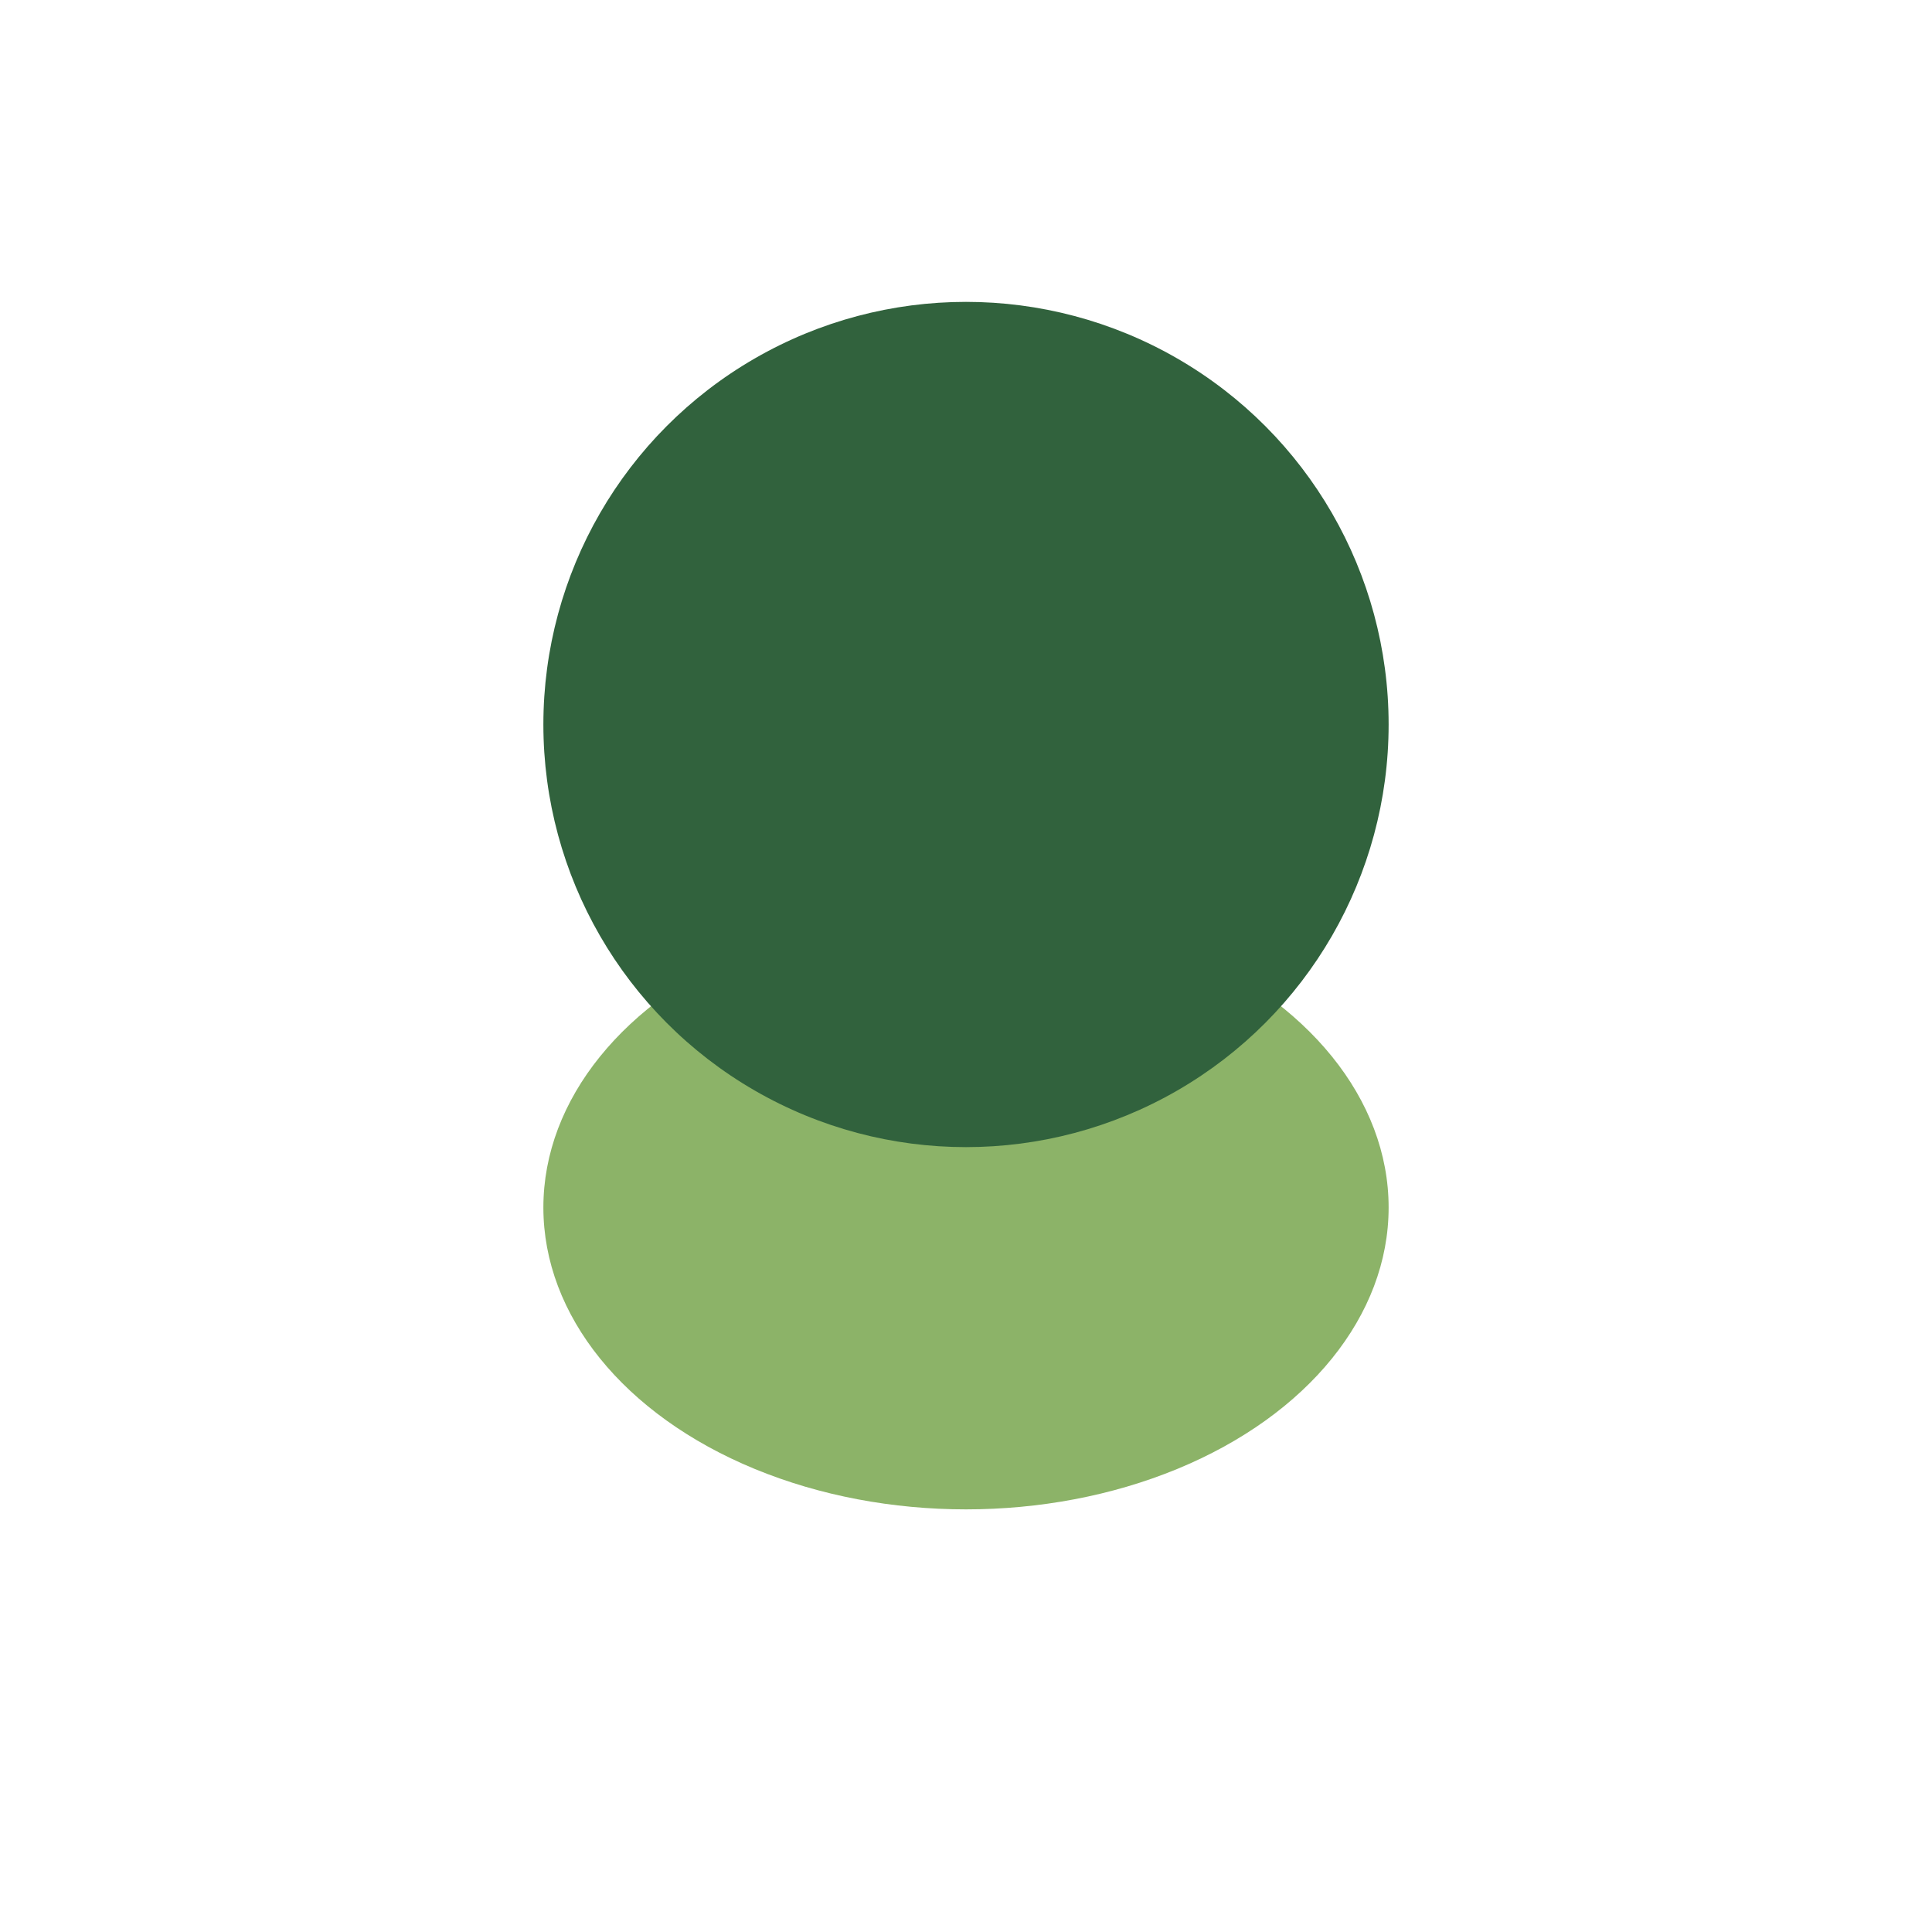
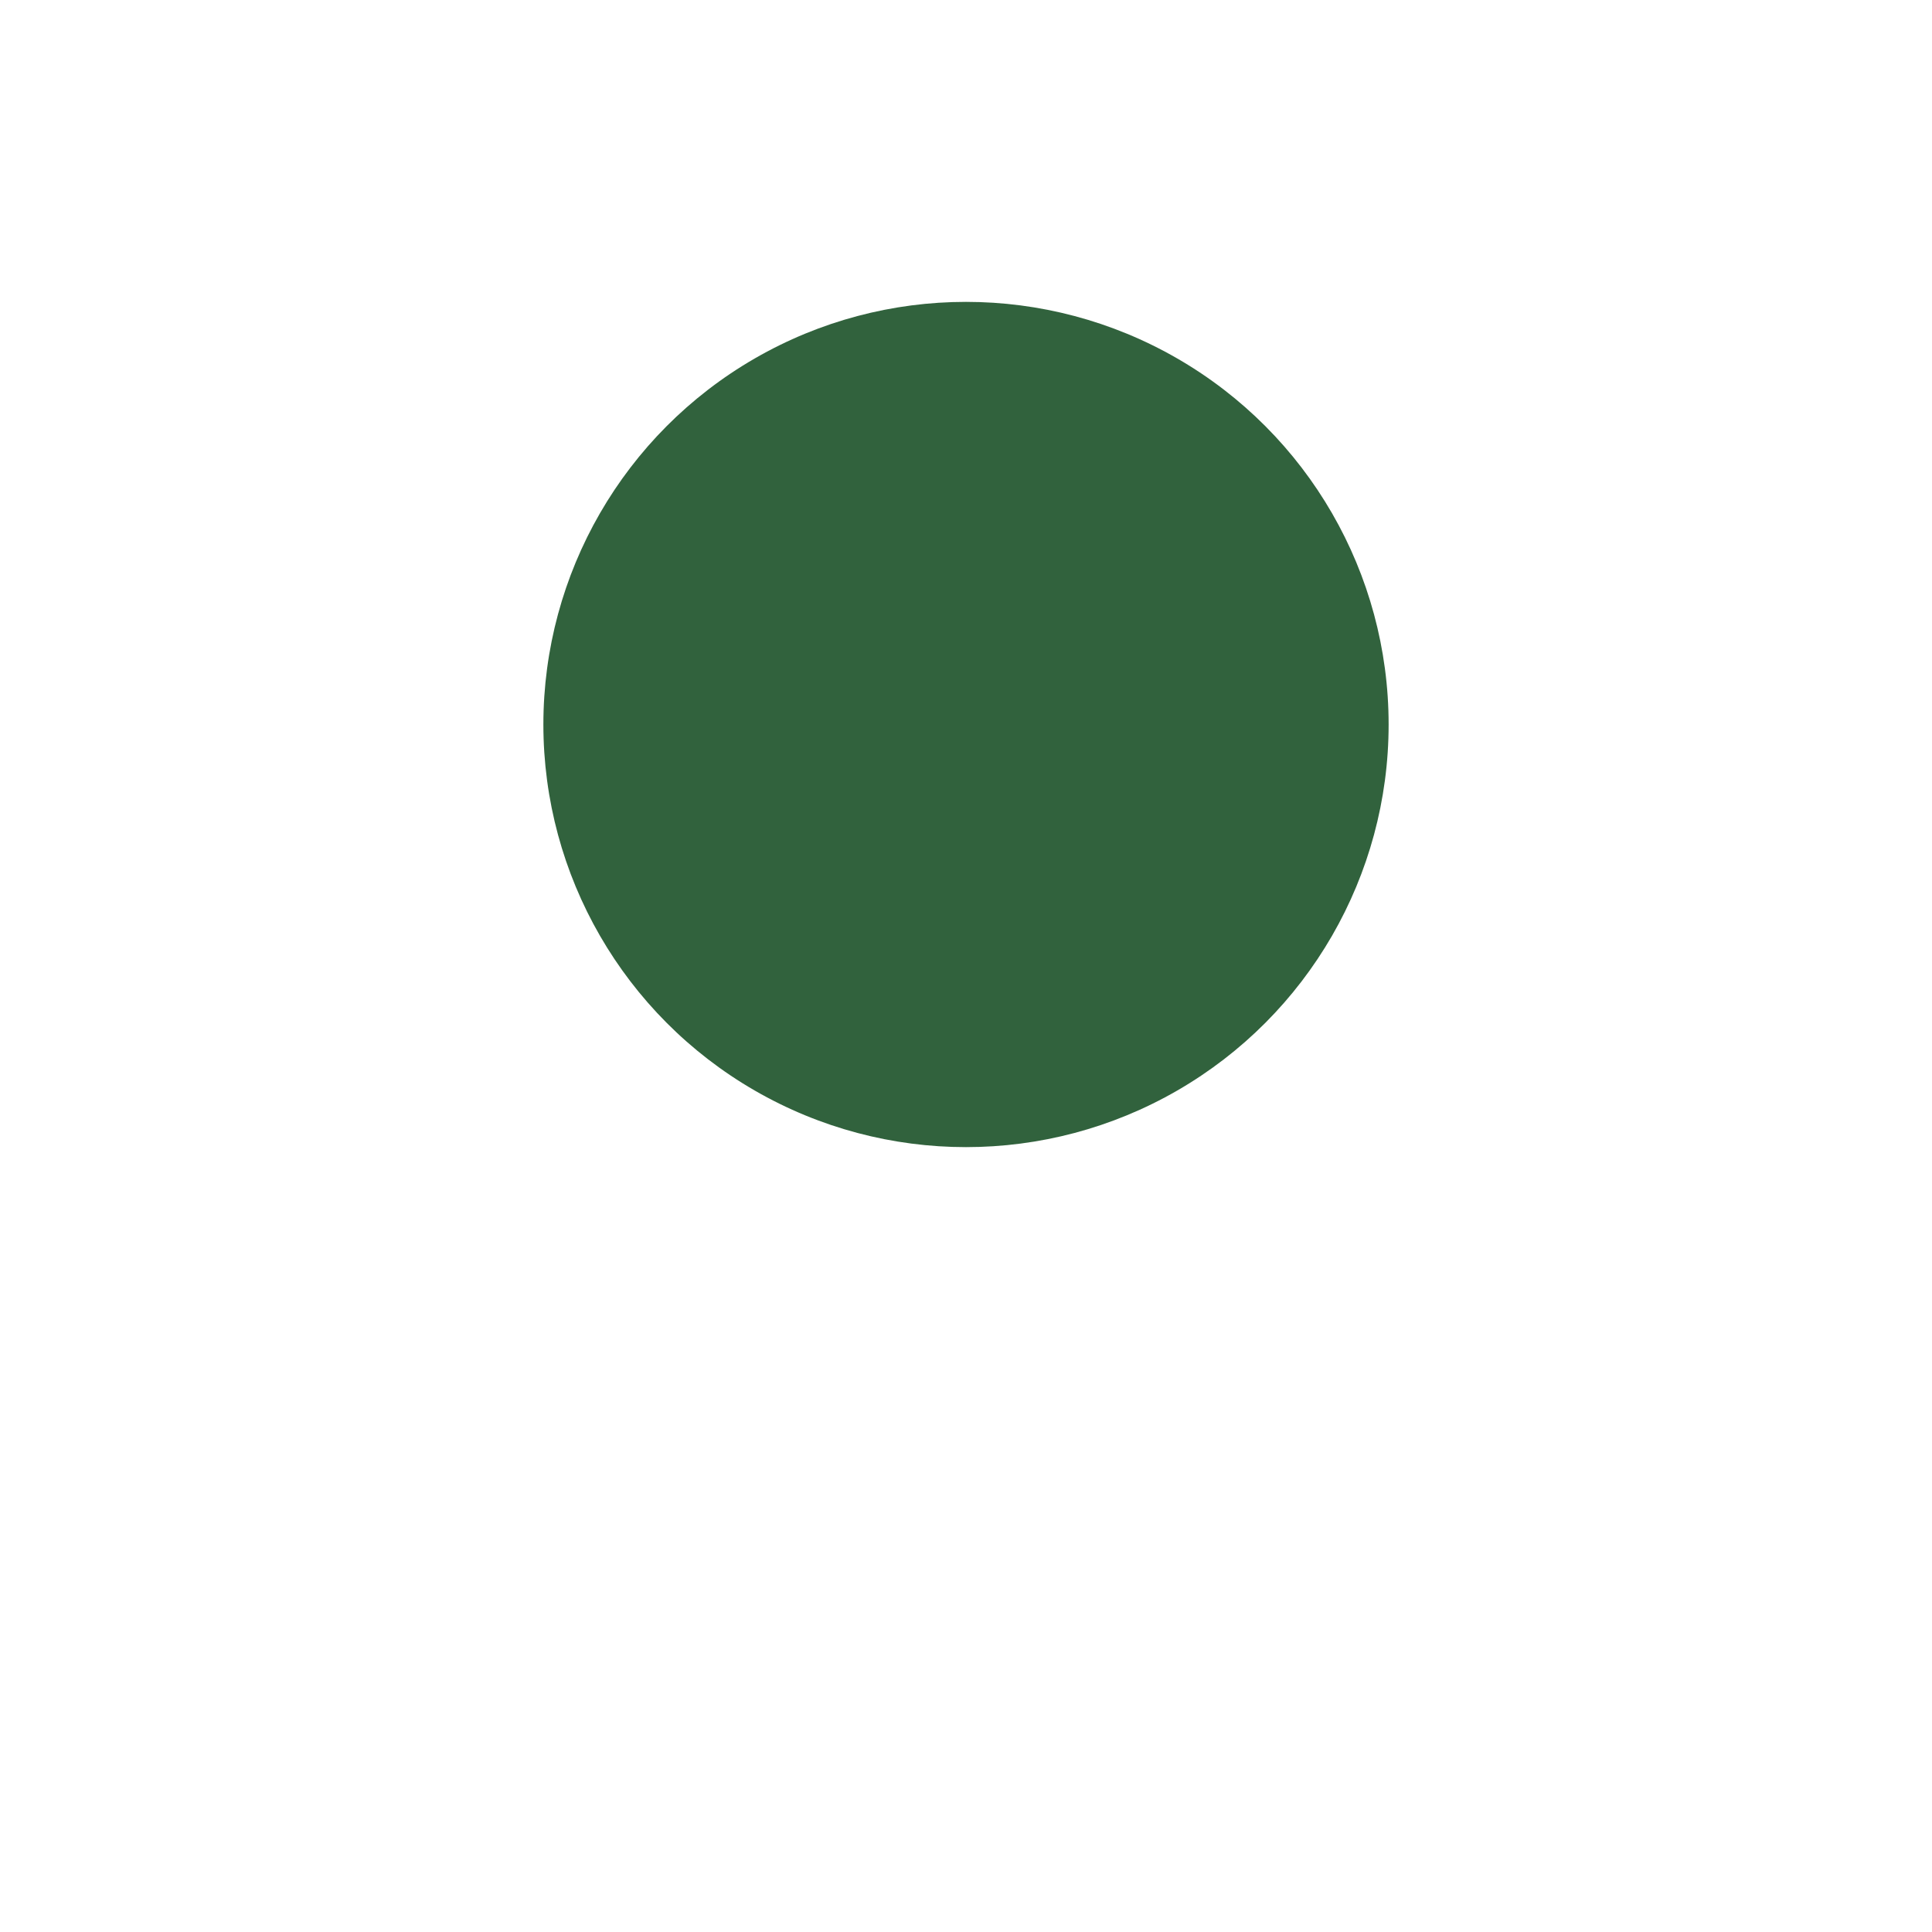
<svg xmlns="http://www.w3.org/2000/svg" width="32" height="32" viewBox="0 0 32 32">
-   <ellipse cx="16" cy="20" rx="7" ry="5" fill="#8CB368" />
  <circle cx="16" cy="12" r="7" fill="#31623D" />
</svg>